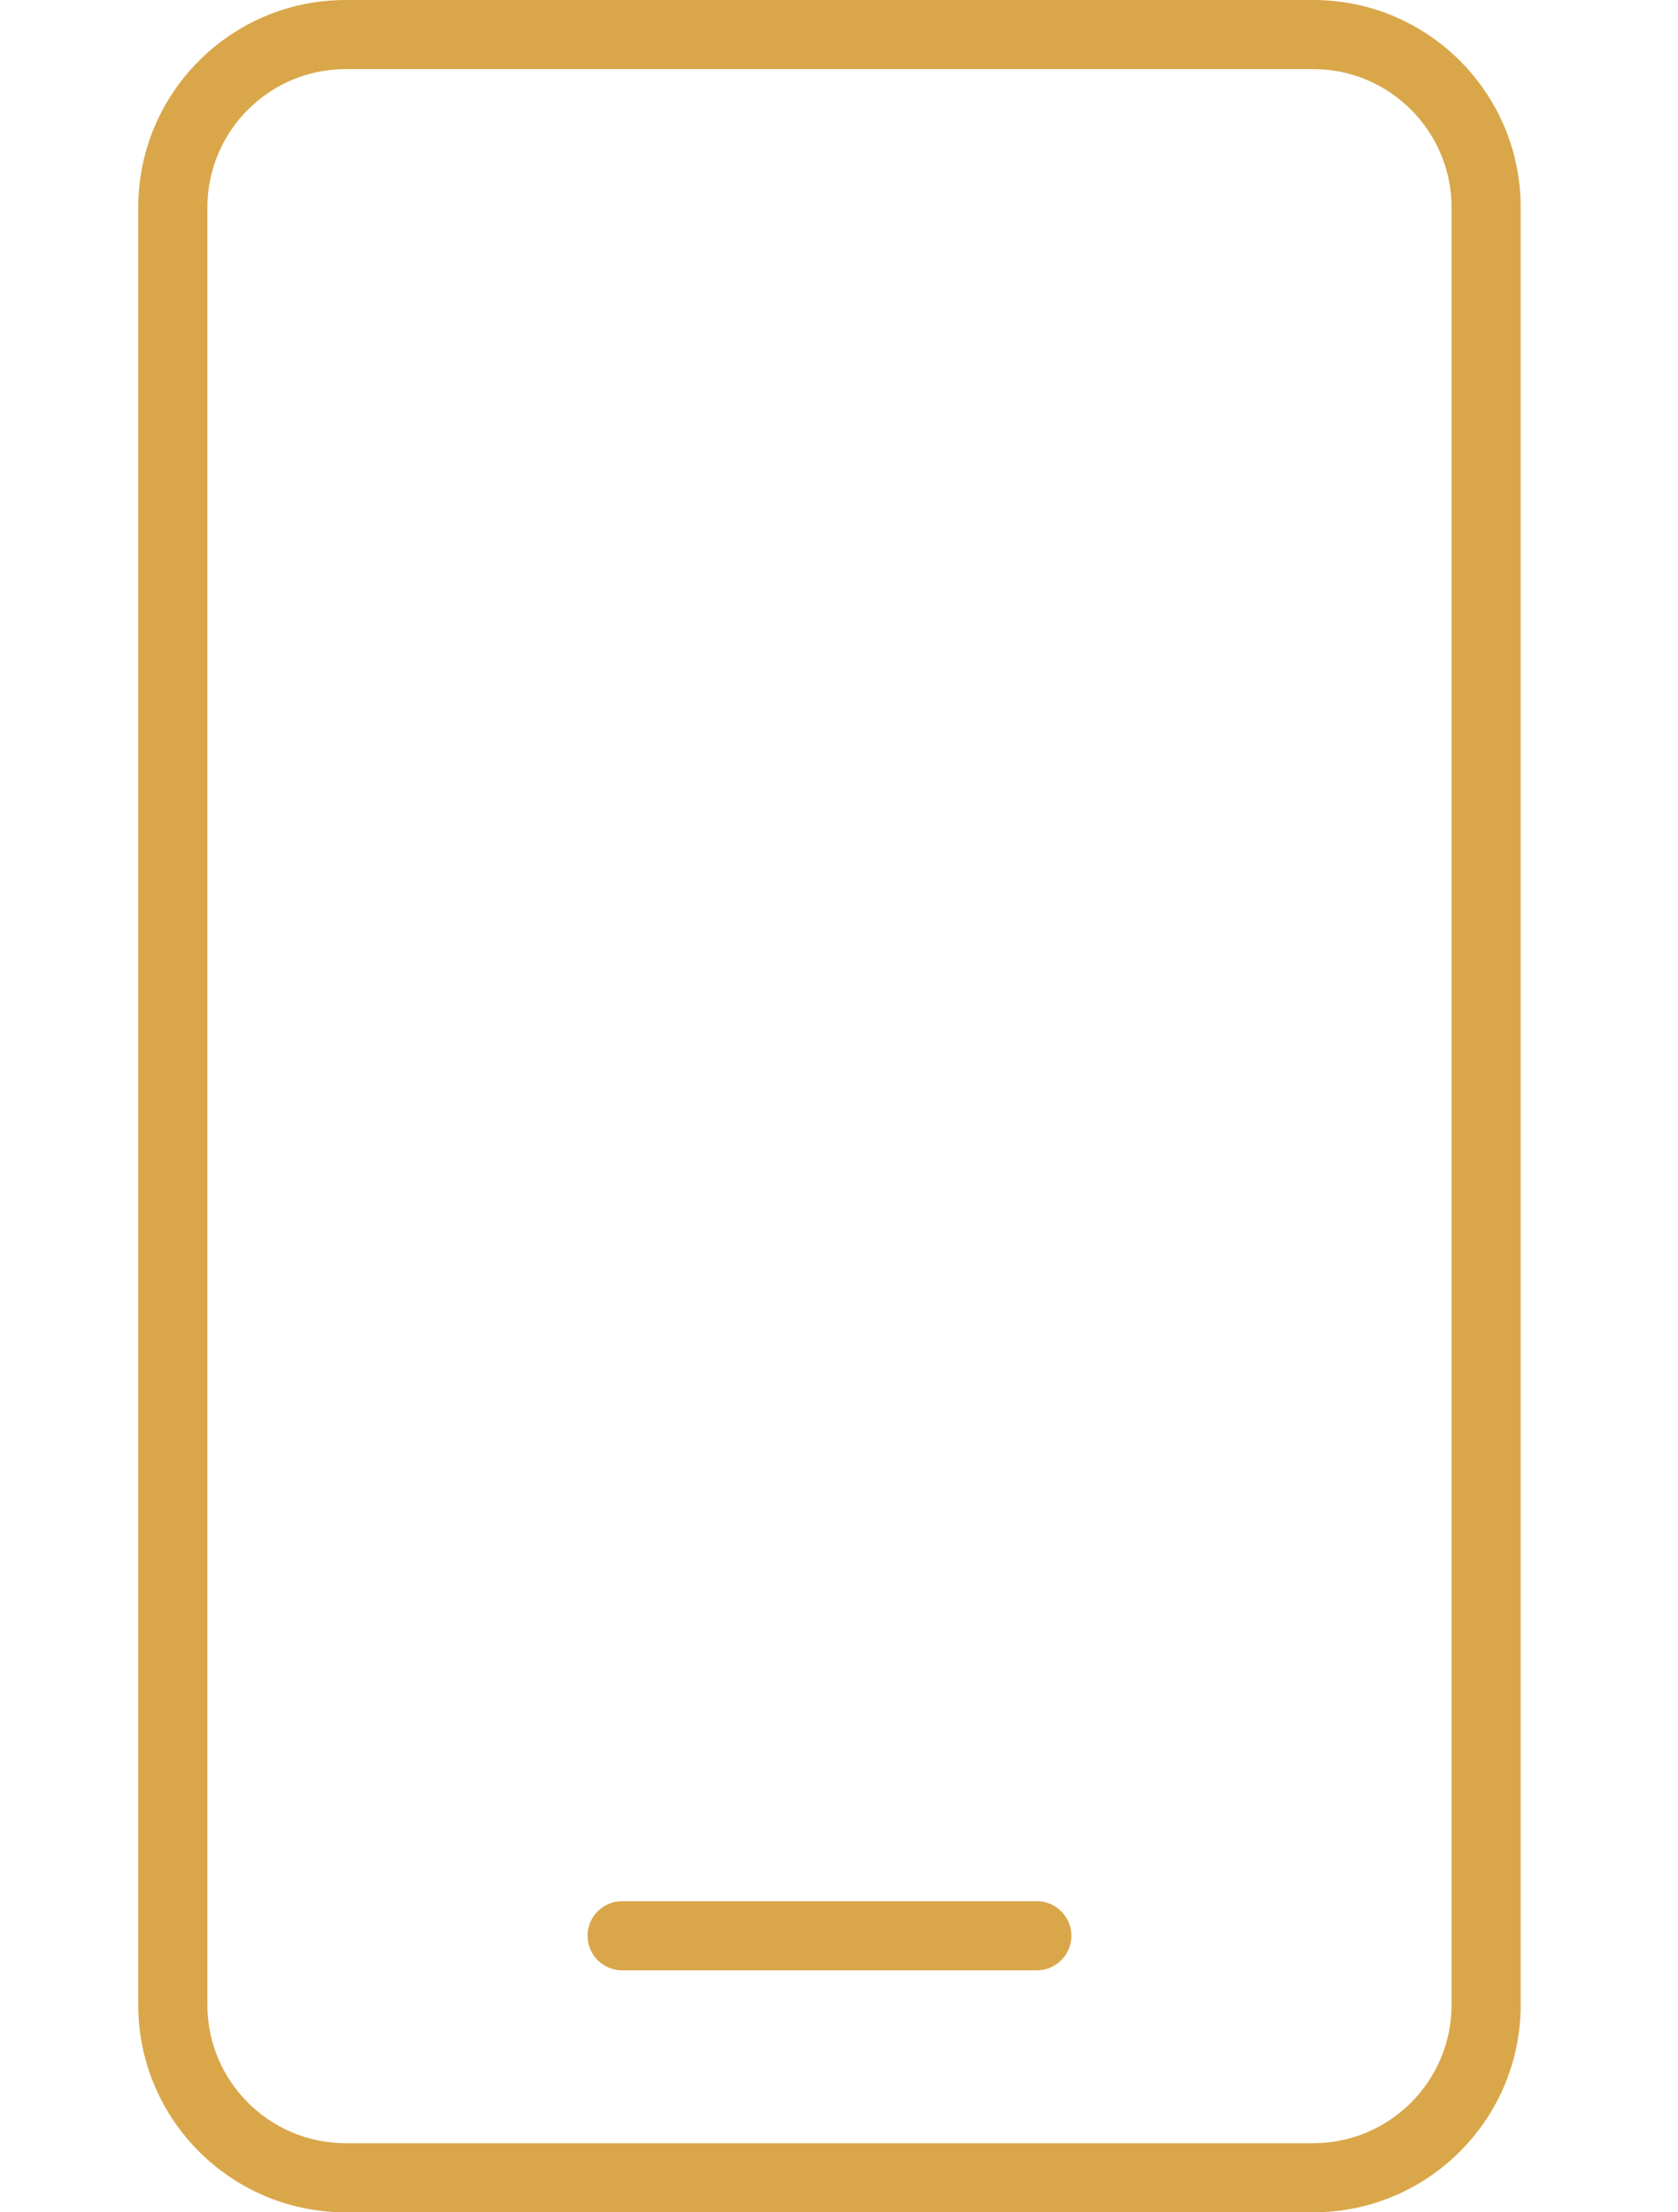
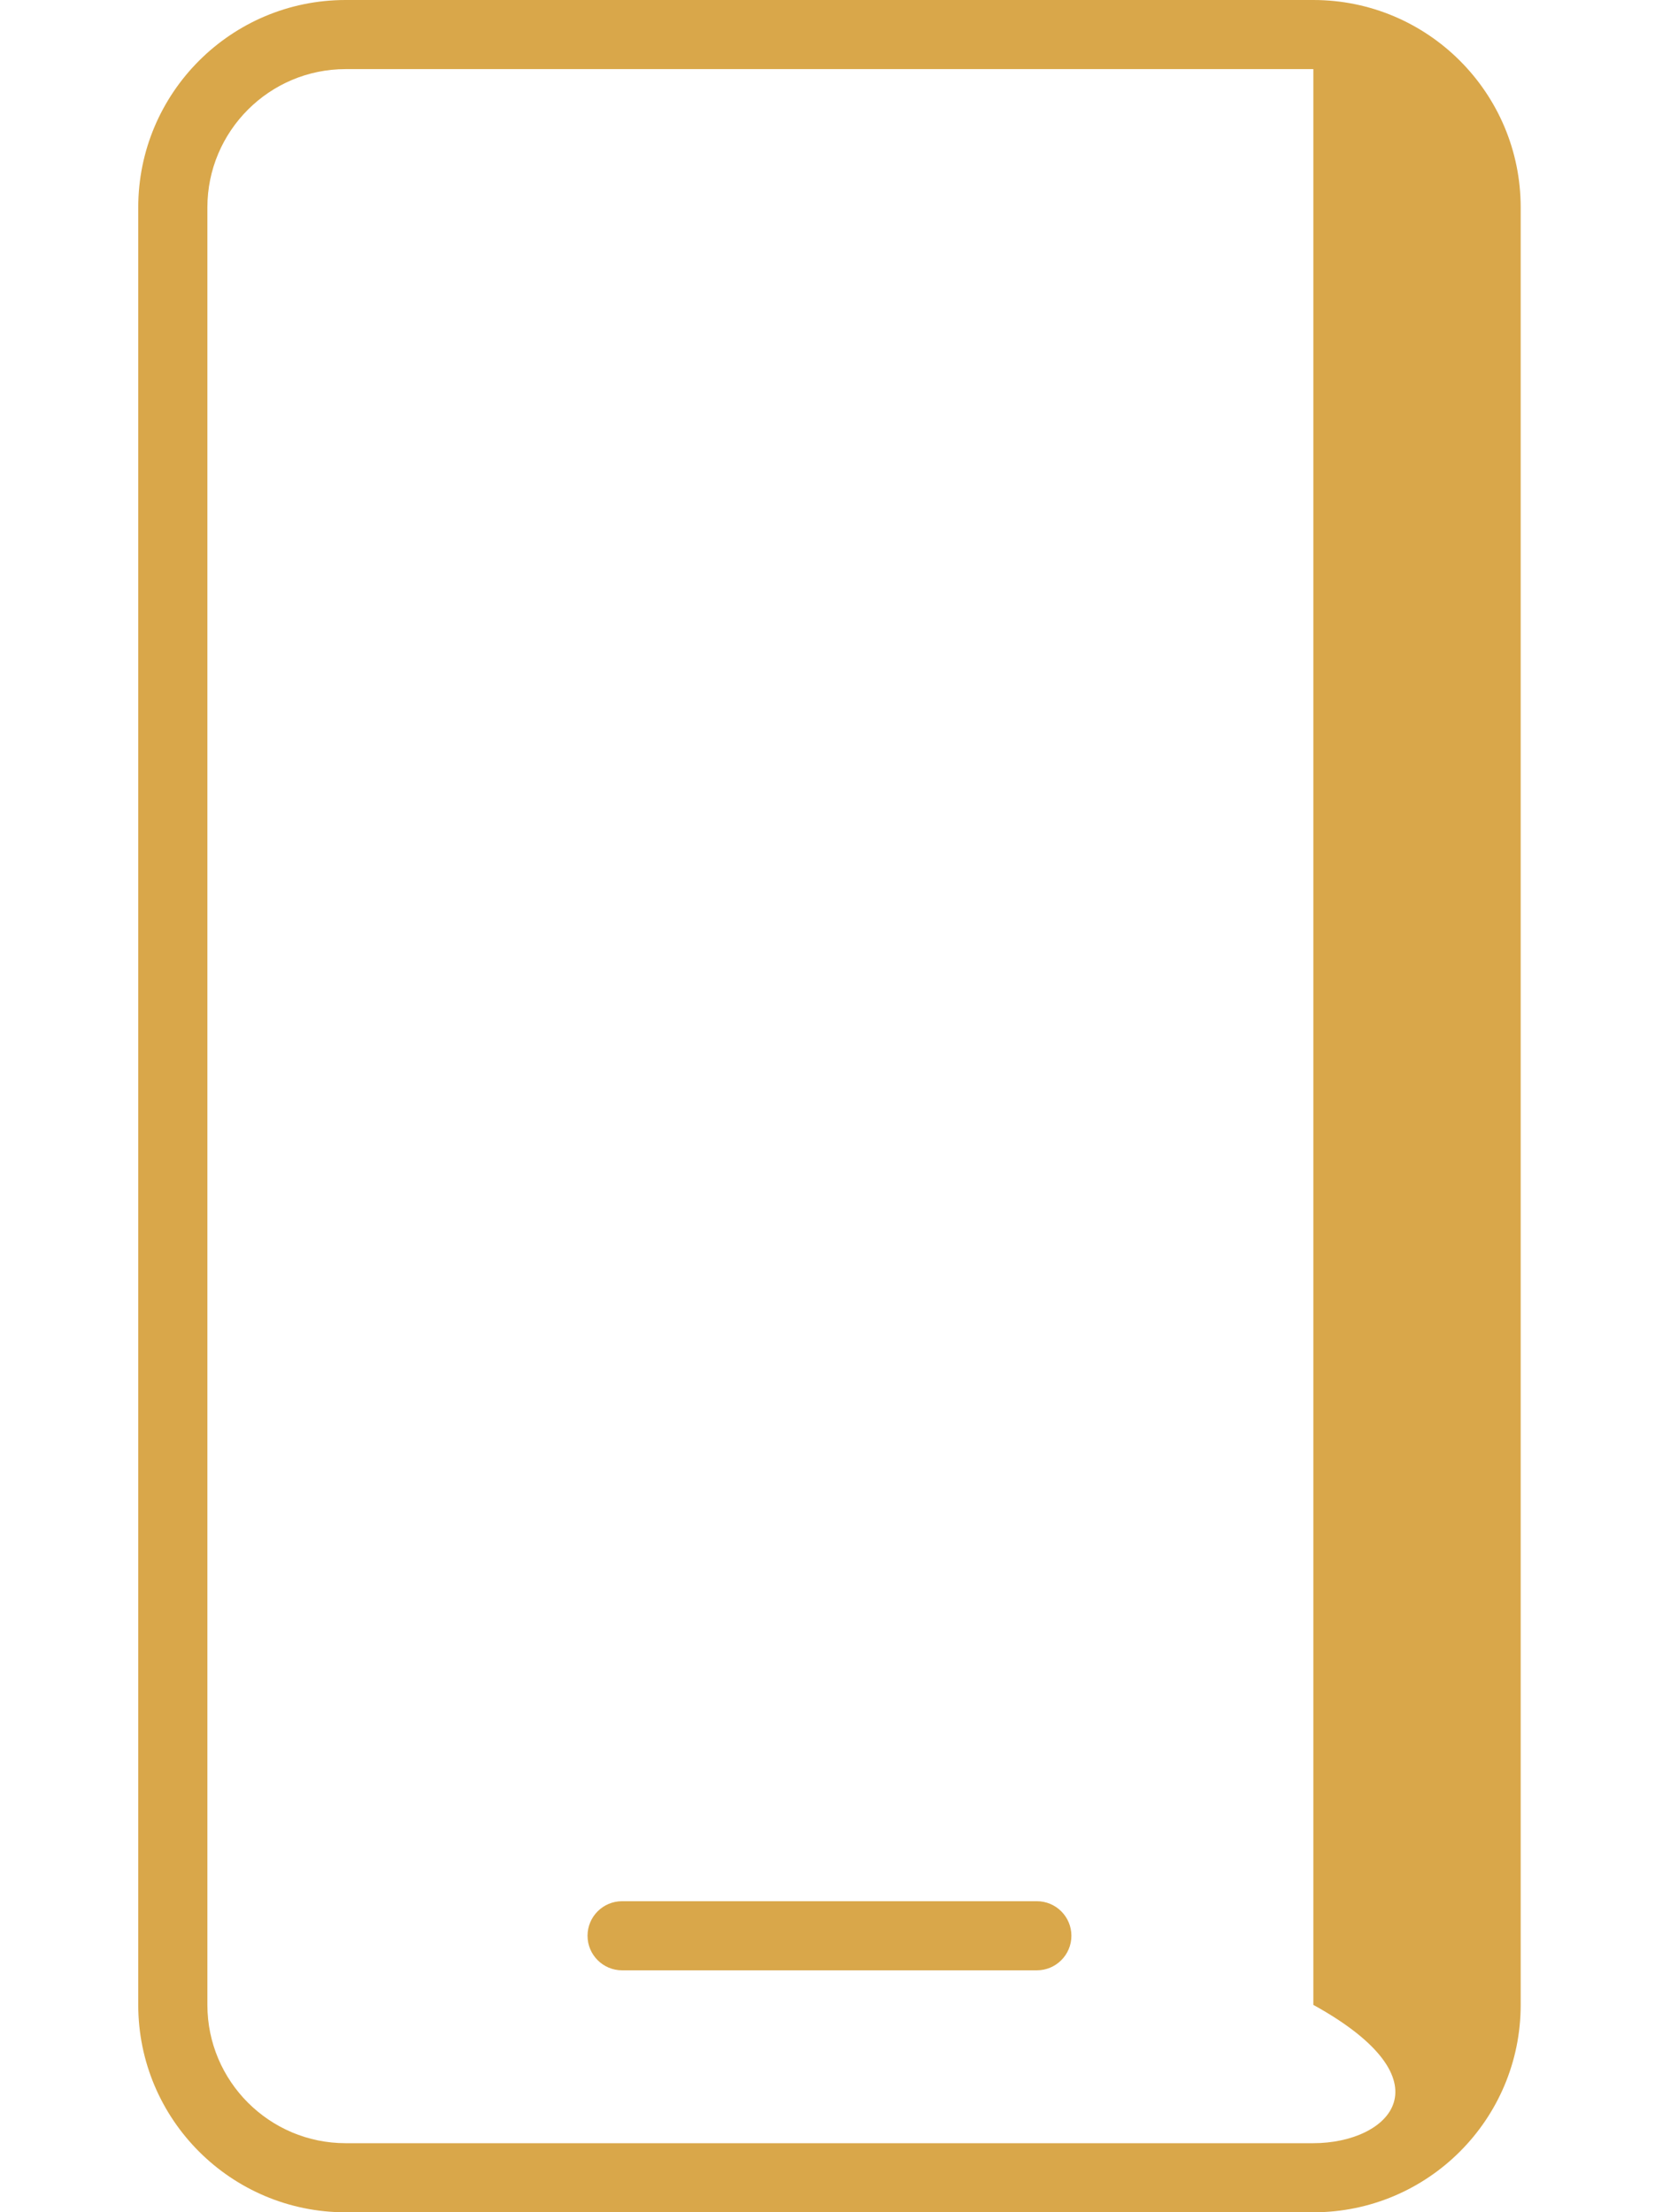
<svg xmlns="http://www.w3.org/2000/svg" width="44" height="58" viewBox="0 0 44 58" fill="none">
-   <path d="M9.062 58H34.438C37.44 58 39.875 55.565 39.875 52.562V5.438C39.875 2.436 37.44 0 34.438 0H9.062C6.061 0 3.625 2.436 3.625 5.438V52.562C3.625 55.565 6.061 58 9.062 58ZM5.438 5.438C5.438 3.439 7.064 1.812 9.062 1.812H34.438C36.436 1.812 38.062 3.439 38.062 5.438V52.562C38.062 54.561 36.436 56.188 34.438 56.188H9.062C7.064 56.188 5.438 54.561 5.438 52.562V5.438ZM16.312 51.656H27.188C27.687 51.656 28.094 51.251 28.094 50.75C28.094 50.249 27.687 49.844 27.188 49.844H16.312C15.813 49.844 15.406 50.249 15.406 50.75C15.406 51.251 15.814 51.656 16.312 51.656Z" fill="#D9A74A" />
+   <path d="M9.062 58H34.438C37.44 58 39.875 55.565 39.875 52.562V5.438C39.875 2.436 37.44 0 34.438 0H9.062C6.061 0 3.625 2.436 3.625 5.438V52.562C3.625 55.565 6.061 58 9.062 58ZM5.438 5.438C5.438 3.439 7.064 1.812 9.062 1.812H34.438V52.562C38.062 54.561 36.436 56.188 34.438 56.188H9.062C7.064 56.188 5.438 54.561 5.438 52.562V5.438ZM16.312 51.656H27.188C27.687 51.656 28.094 51.251 28.094 50.75C28.094 50.249 27.687 49.844 27.188 49.844H16.312C15.813 49.844 15.406 50.249 15.406 50.75C15.406 51.251 15.814 51.656 16.312 51.656Z" fill="#D9A74A" />
</svg>